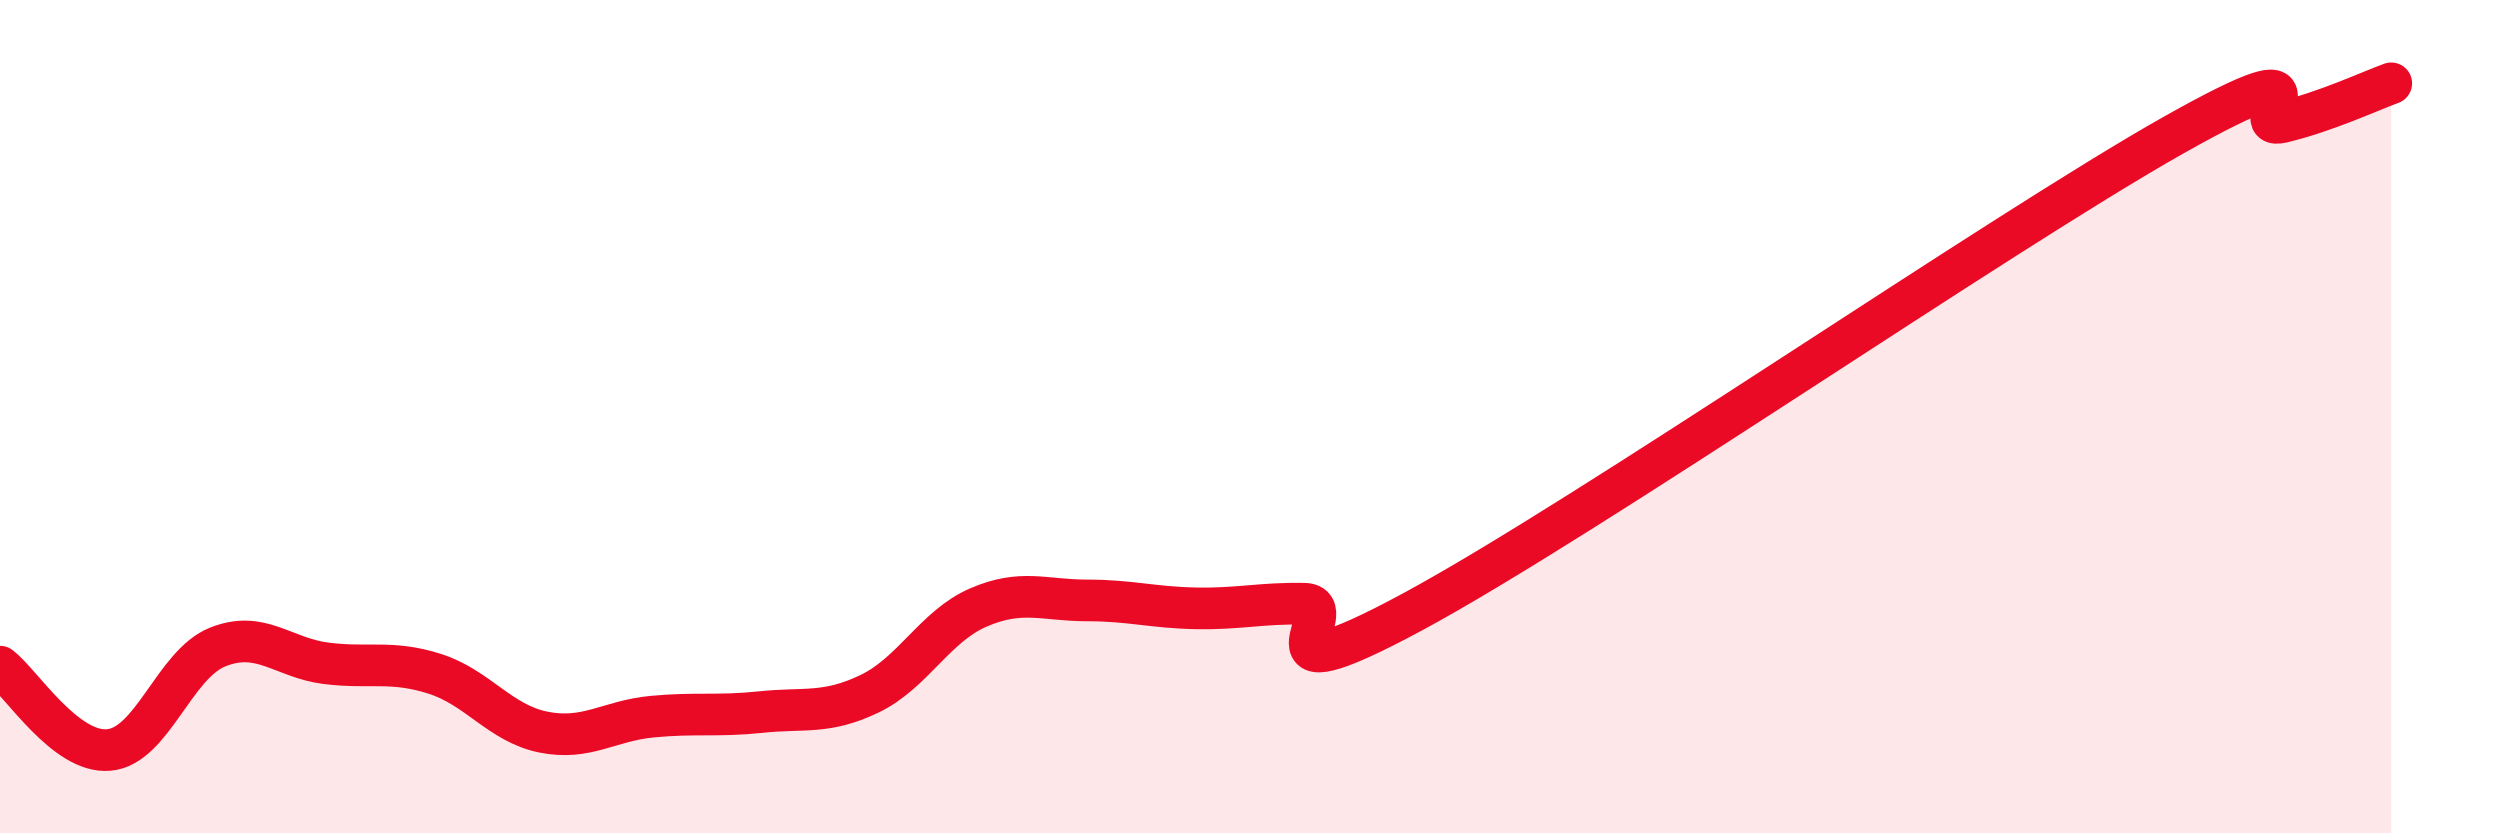
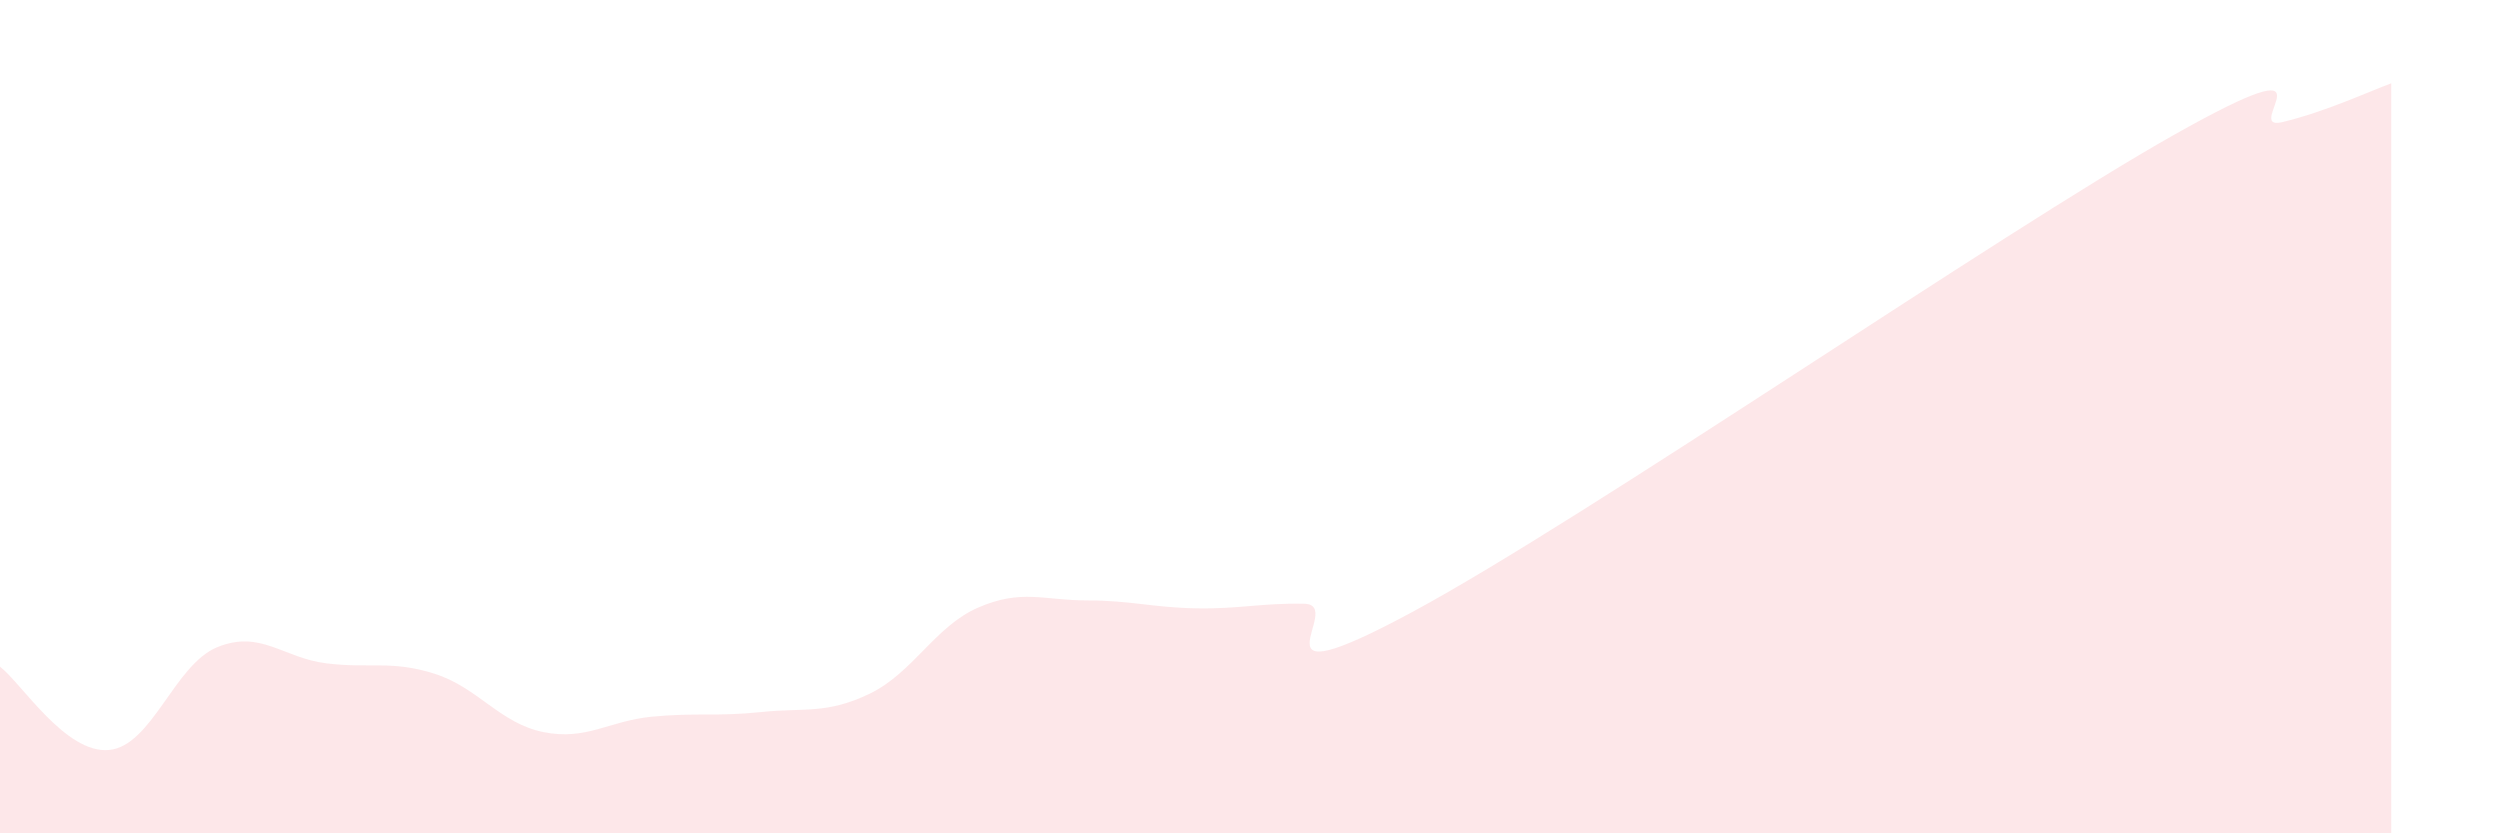
<svg xmlns="http://www.w3.org/2000/svg" width="60" height="20" viewBox="0 0 60 20">
  <path d="M 0,16 C 0.52,16.4 1.57,18.09 2.61,18 C 3.65,17.91 4.18,15.95 5.22,15.53 C 6.26,15.11 6.79,15.79 7.83,15.92 C 8.87,16.05 9.39,15.84 10.43,16.17 C 11.47,16.5 12,17.36 13.04,17.57 C 14.08,17.78 14.61,17.3 15.65,17.2 C 16.69,17.1 17.22,17.2 18.26,17.09 C 19.3,16.98 19.83,17.15 20.87,16.65 C 21.91,16.15 22.44,15.03 23.48,14.58 C 24.52,14.13 25.05,14.41 26.09,14.41 C 27.13,14.41 27.66,14.58 28.7,14.6 C 29.74,14.62 30.26,14.47 31.3,14.49 C 32.34,14.51 29.74,16.93 33.91,14.68 C 38.08,12.43 48,5.59 52.17,3.24 C 56.34,0.89 53.74,3.18 54.78,2.93 C 55.82,2.68 56.87,2.19 57.39,2L57.39 20L0 20Z" fill="#EB0A25" opacity="0.1" stroke-linecap="round" stroke-linejoin="round" />
-   <path d="M 0,16 C 0.52,16.4 1.57,18.09 2.61,18 C 3.65,17.91 4.18,15.95 5.22,15.53 C 6.26,15.11 6.79,15.79 7.83,15.92 C 8.87,16.05 9.39,15.84 10.43,16.17 C 11.47,16.5 12,17.36 13.04,17.57 C 14.08,17.78 14.61,17.3 15.65,17.2 C 16.69,17.1 17.22,17.2 18.26,17.09 C 19.3,16.98 19.83,17.15 20.87,16.65 C 21.91,16.15 22.44,15.03 23.48,14.58 C 24.52,14.13 25.05,14.41 26.09,14.41 C 27.13,14.41 27.66,14.58 28.7,14.6 C 29.74,14.62 30.26,14.47 31.3,14.49 C 32.34,14.51 29.74,16.93 33.91,14.68 C 38.08,12.43 48,5.59 52.17,3.24 C 56.34,0.89 53.74,3.18 54.78,2.93 C 55.82,2.68 56.87,2.19 57.39,2" stroke="#EB0A25" stroke-width="1" fill="none" stroke-linecap="round" stroke-linejoin="round" />
</svg>